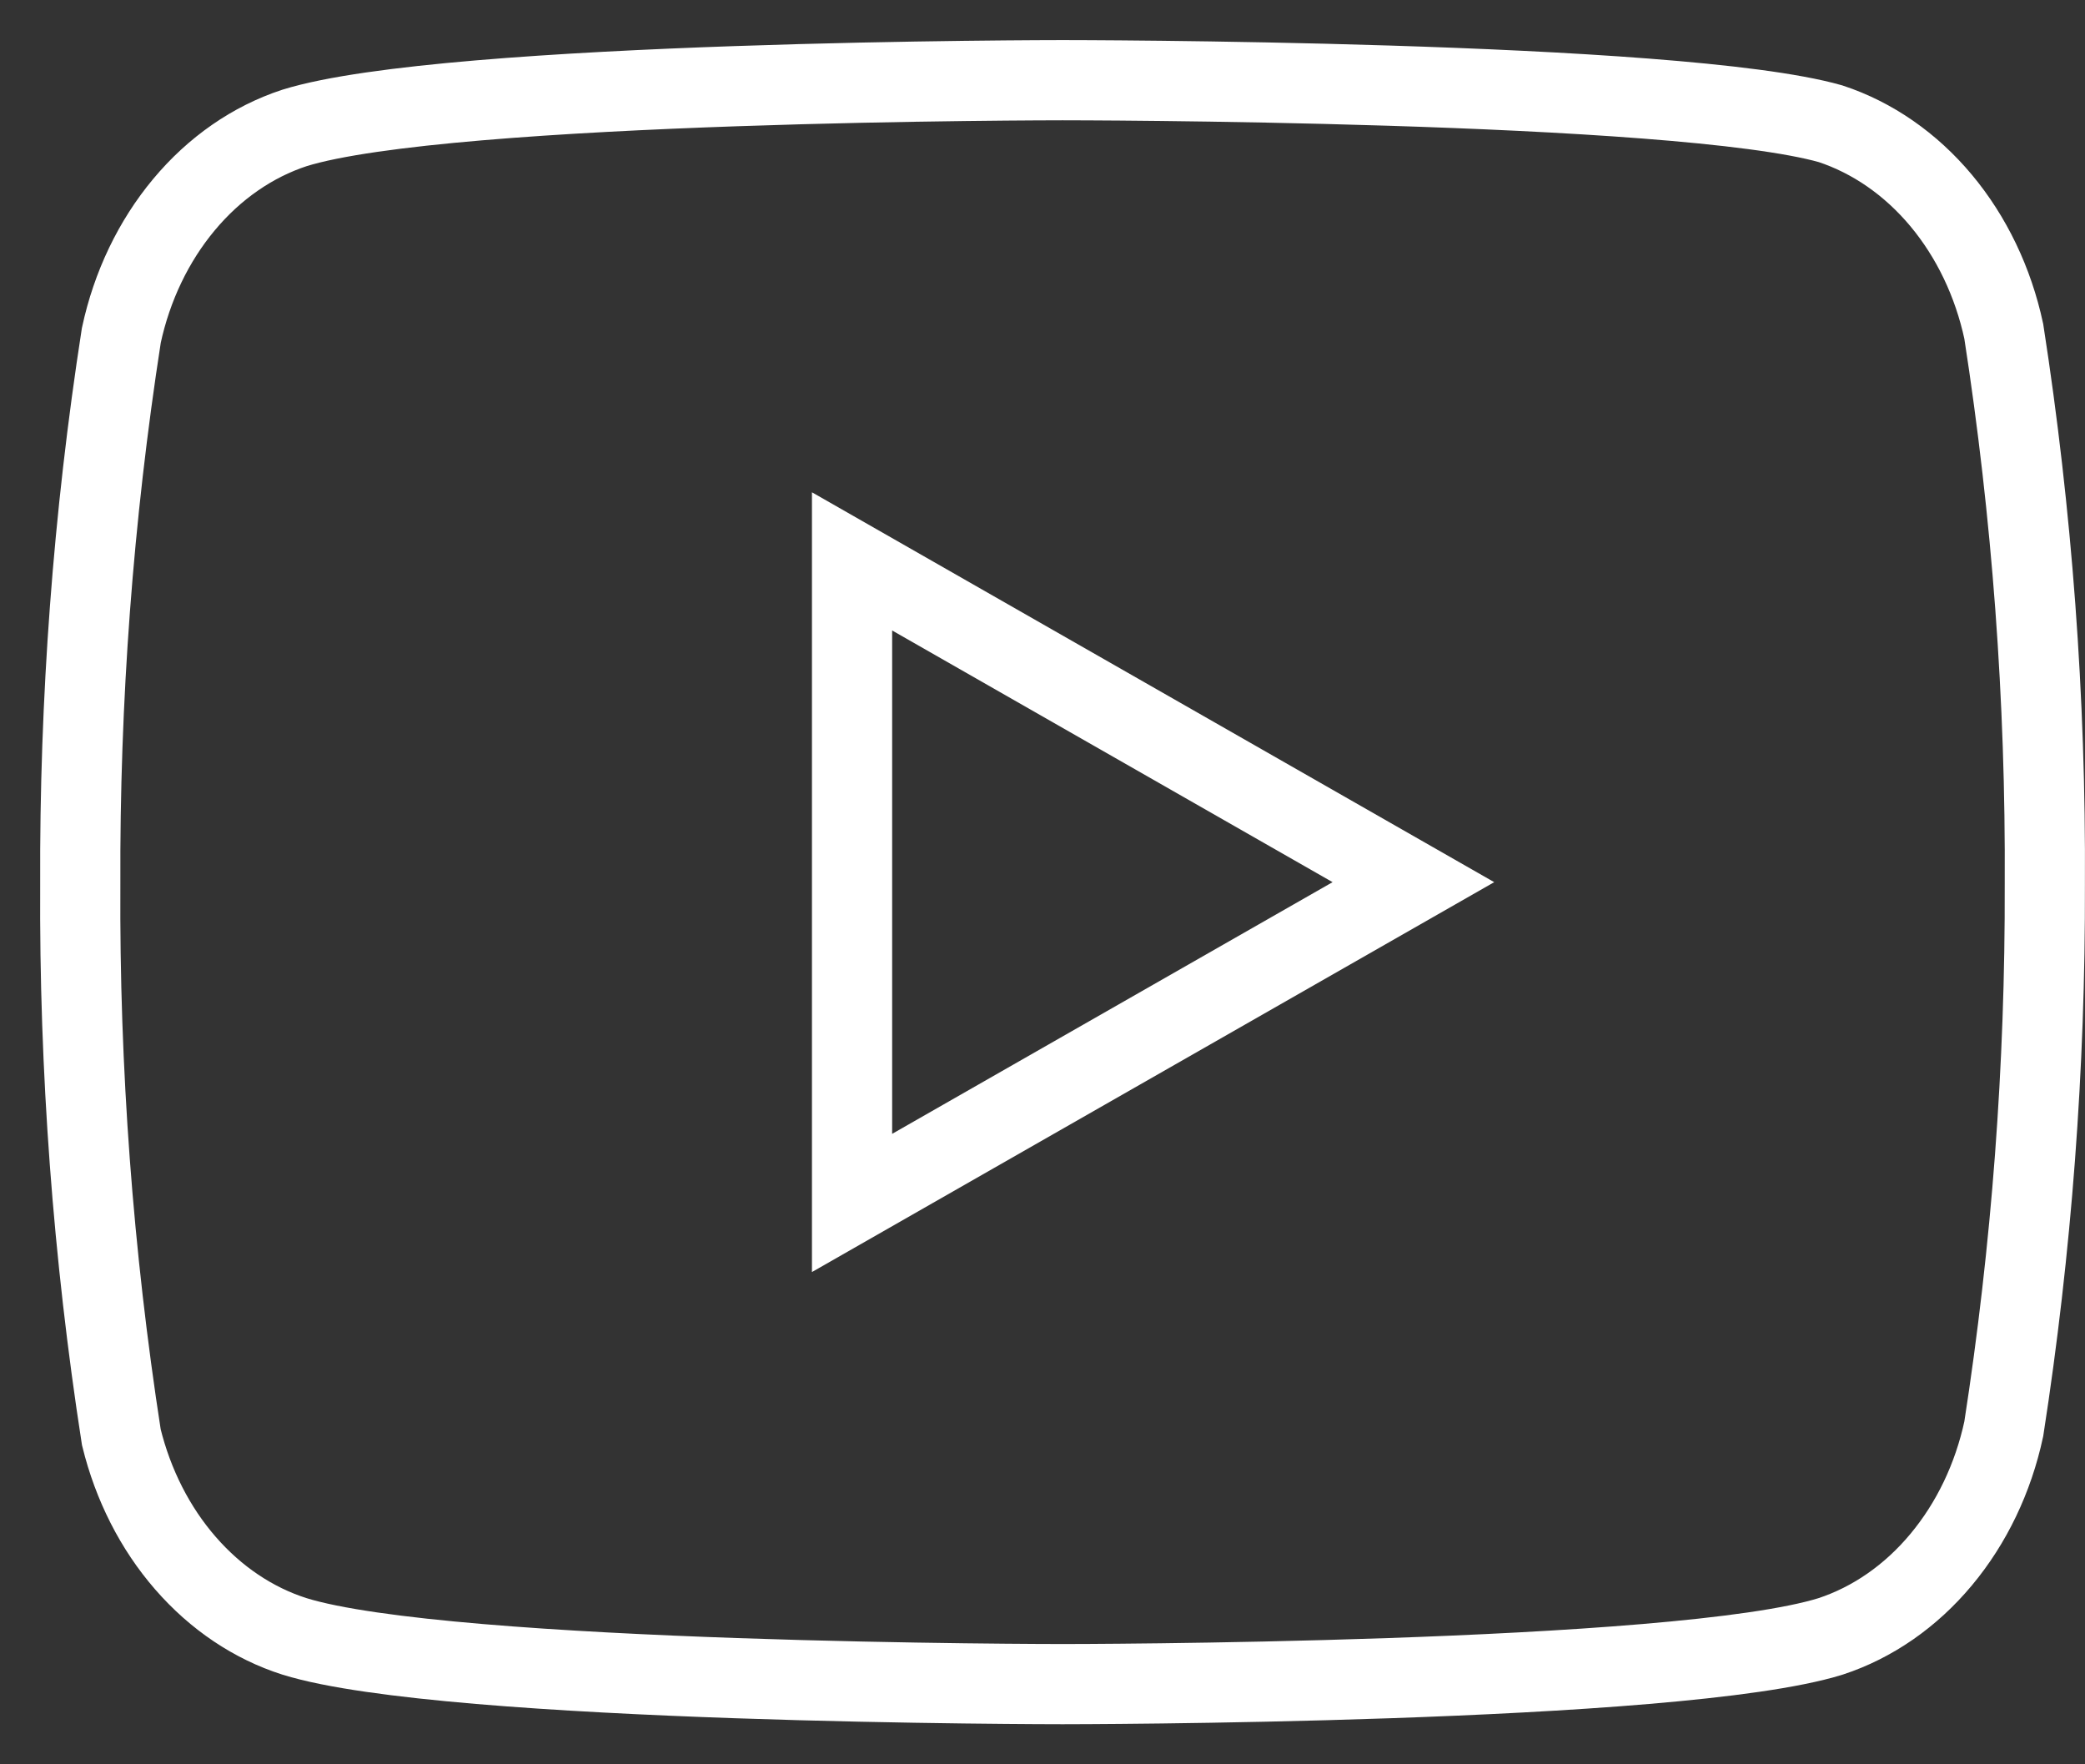
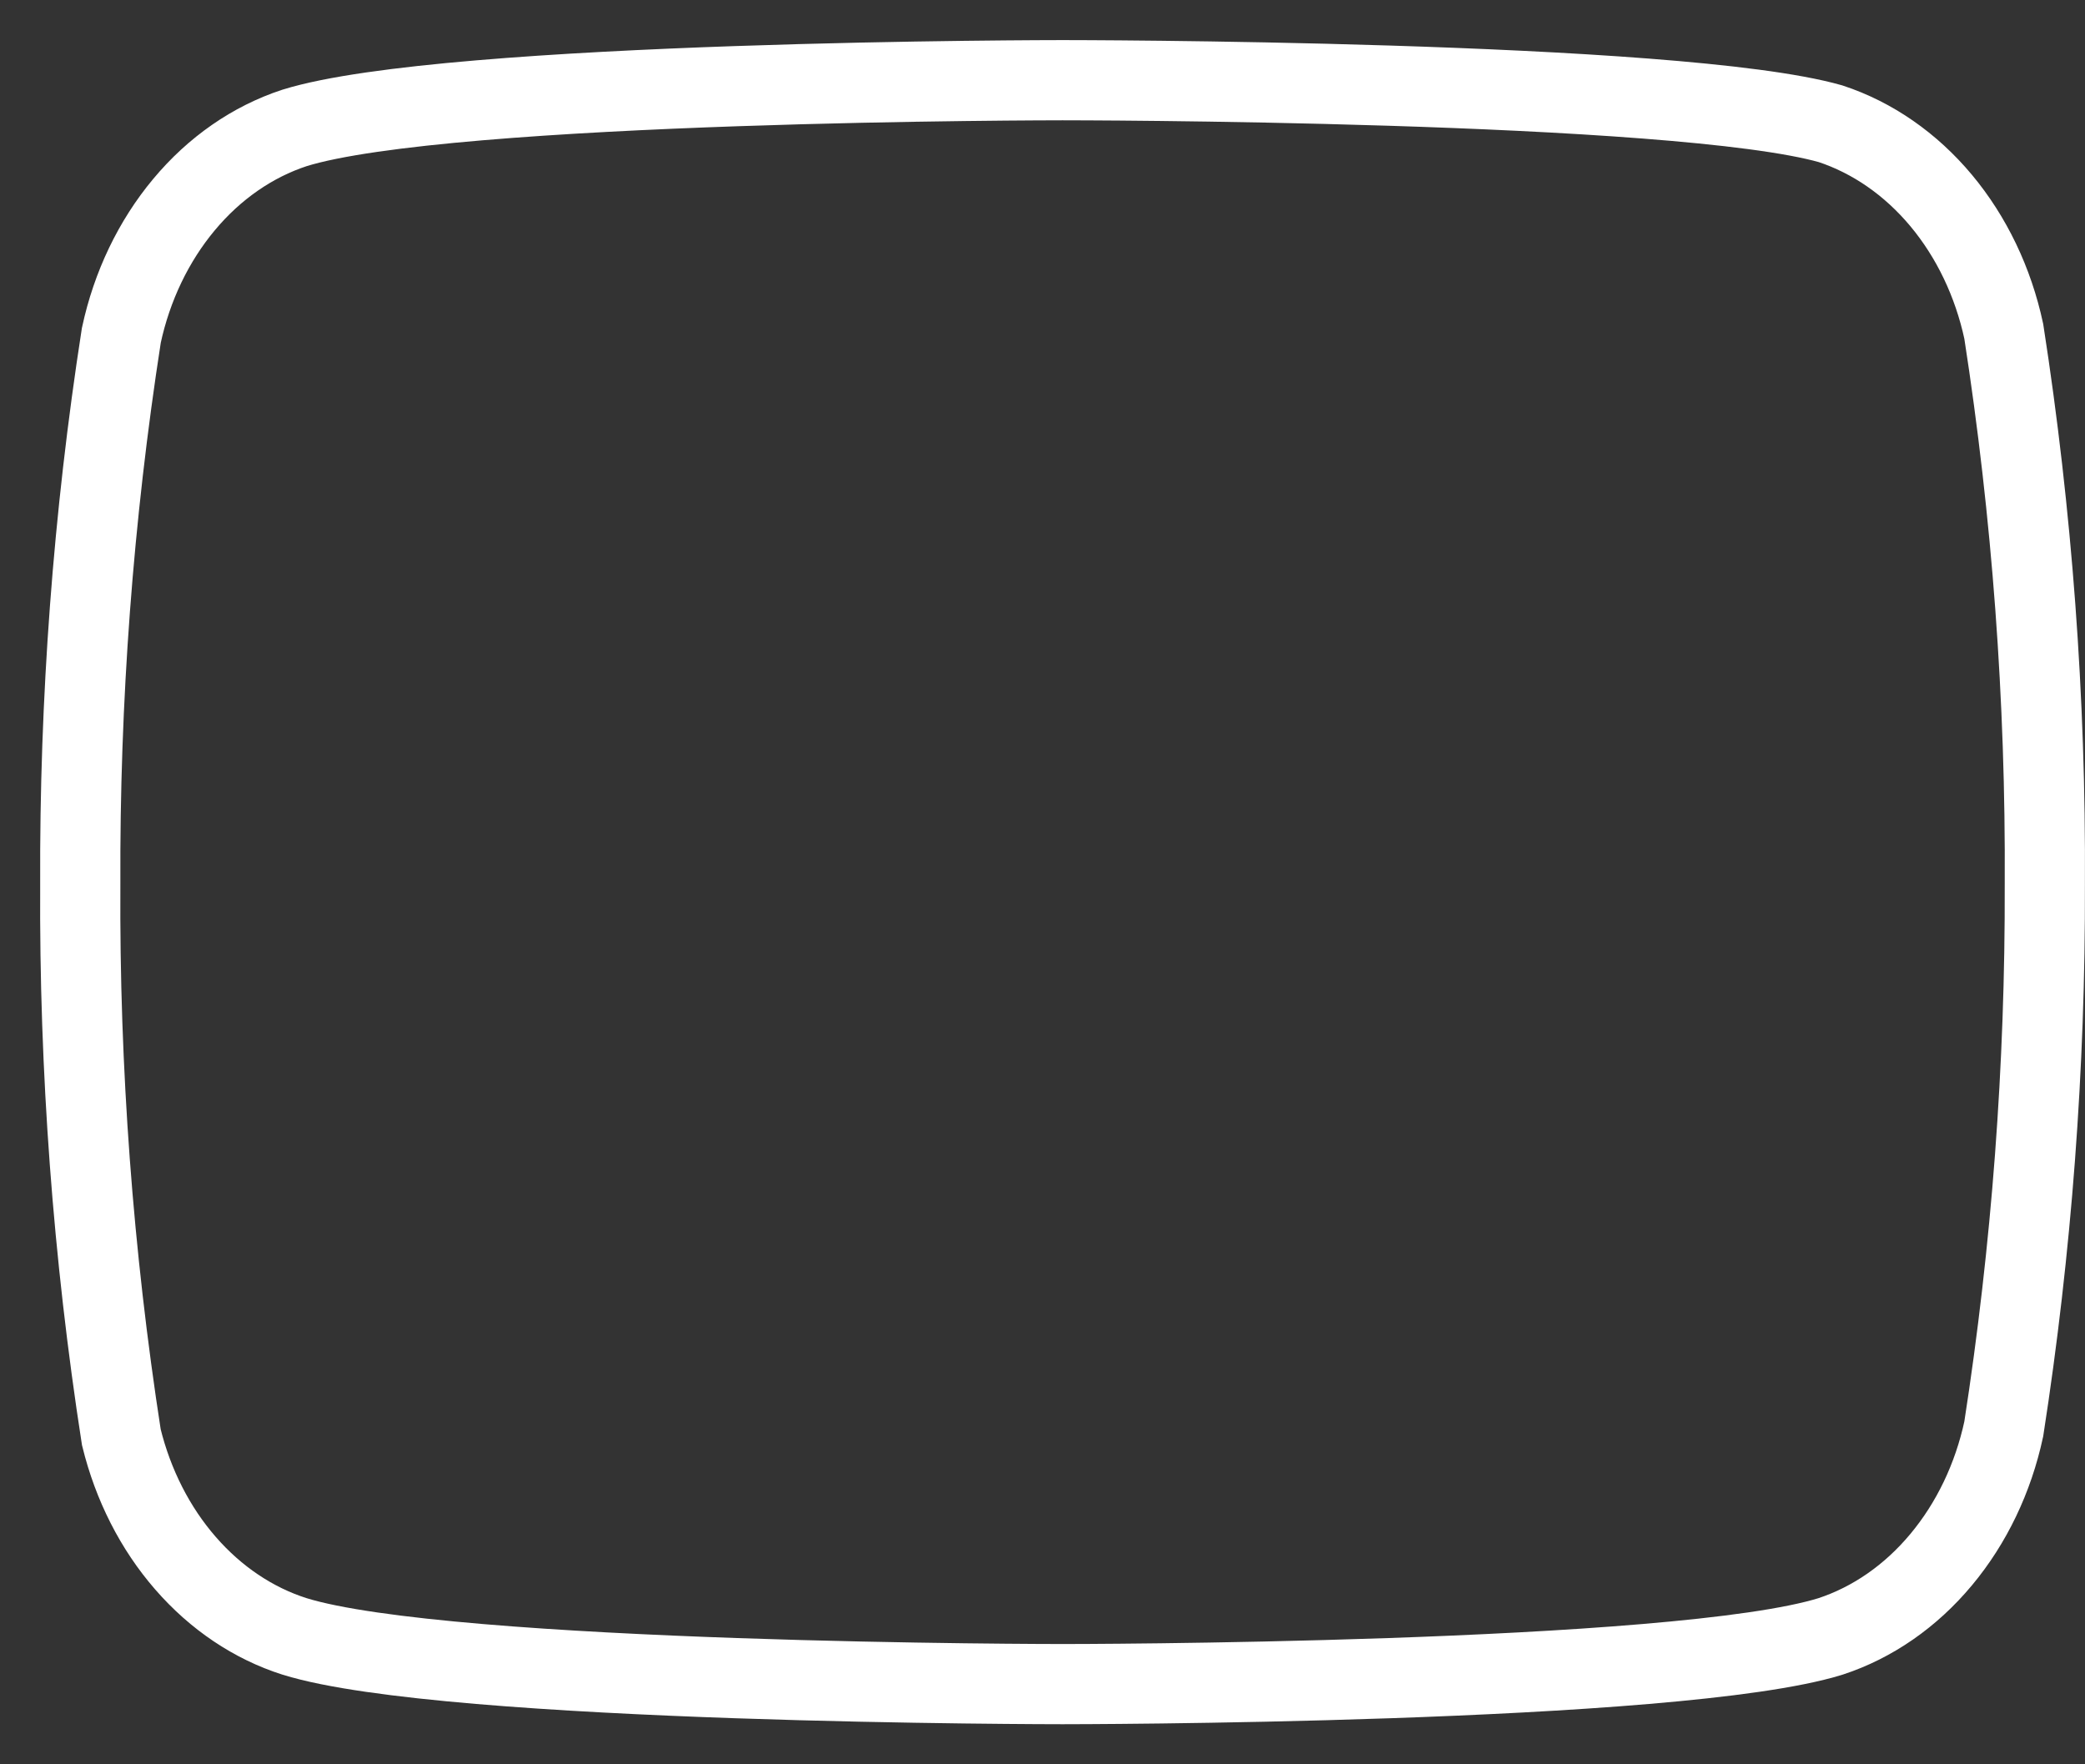
<svg xmlns="http://www.w3.org/2000/svg" fill="none" height="100%" overflow="visible" preserveAspectRatio="none" style="display: block;" viewBox="0 0 26 22" width="100%">
  <rect x="0" y="0" width="26" height="22" fill="#333333" stroke="none" />
  <g id="Group 631732">
    <path d="M24.987 4.131C24.855 3.517 24.585 2.954 24.206 2.5C23.827 2.046 23.351 1.716 22.827 1.543C20.911 1 13.25 1 13.25 1C13.25 1 5.589 1 3.673 1.595C3.149 1.767 2.673 2.097 2.294 2.552C1.915 3.006 1.645 3.568 1.513 4.182C1.162 6.441 0.991 8.731 1.001 11.026C0.988 13.338 1.16 15.646 1.513 17.921C1.659 18.516 1.934 19.057 2.313 19.492C2.691 19.927 3.16 20.242 3.673 20.405C5.589 21 13.25 21 13.25 21C13.25 21 20.911 21 22.827 20.405C23.351 20.233 23.827 19.903 24.206 19.448C24.585 18.994 24.855 18.432 24.987 17.818C25.335 15.576 25.506 13.303 25.499 11.026C25.512 8.714 25.34 6.406 24.987 4.131V4.131Z" id="Vector" stroke="white" stroke-linecap="round" />
-     <path d="M10.625 15L17.625 11L10.625 7V15Z" id="Vector_2" stroke="white" stroke-linecap="round" />
  </g>
</svg>